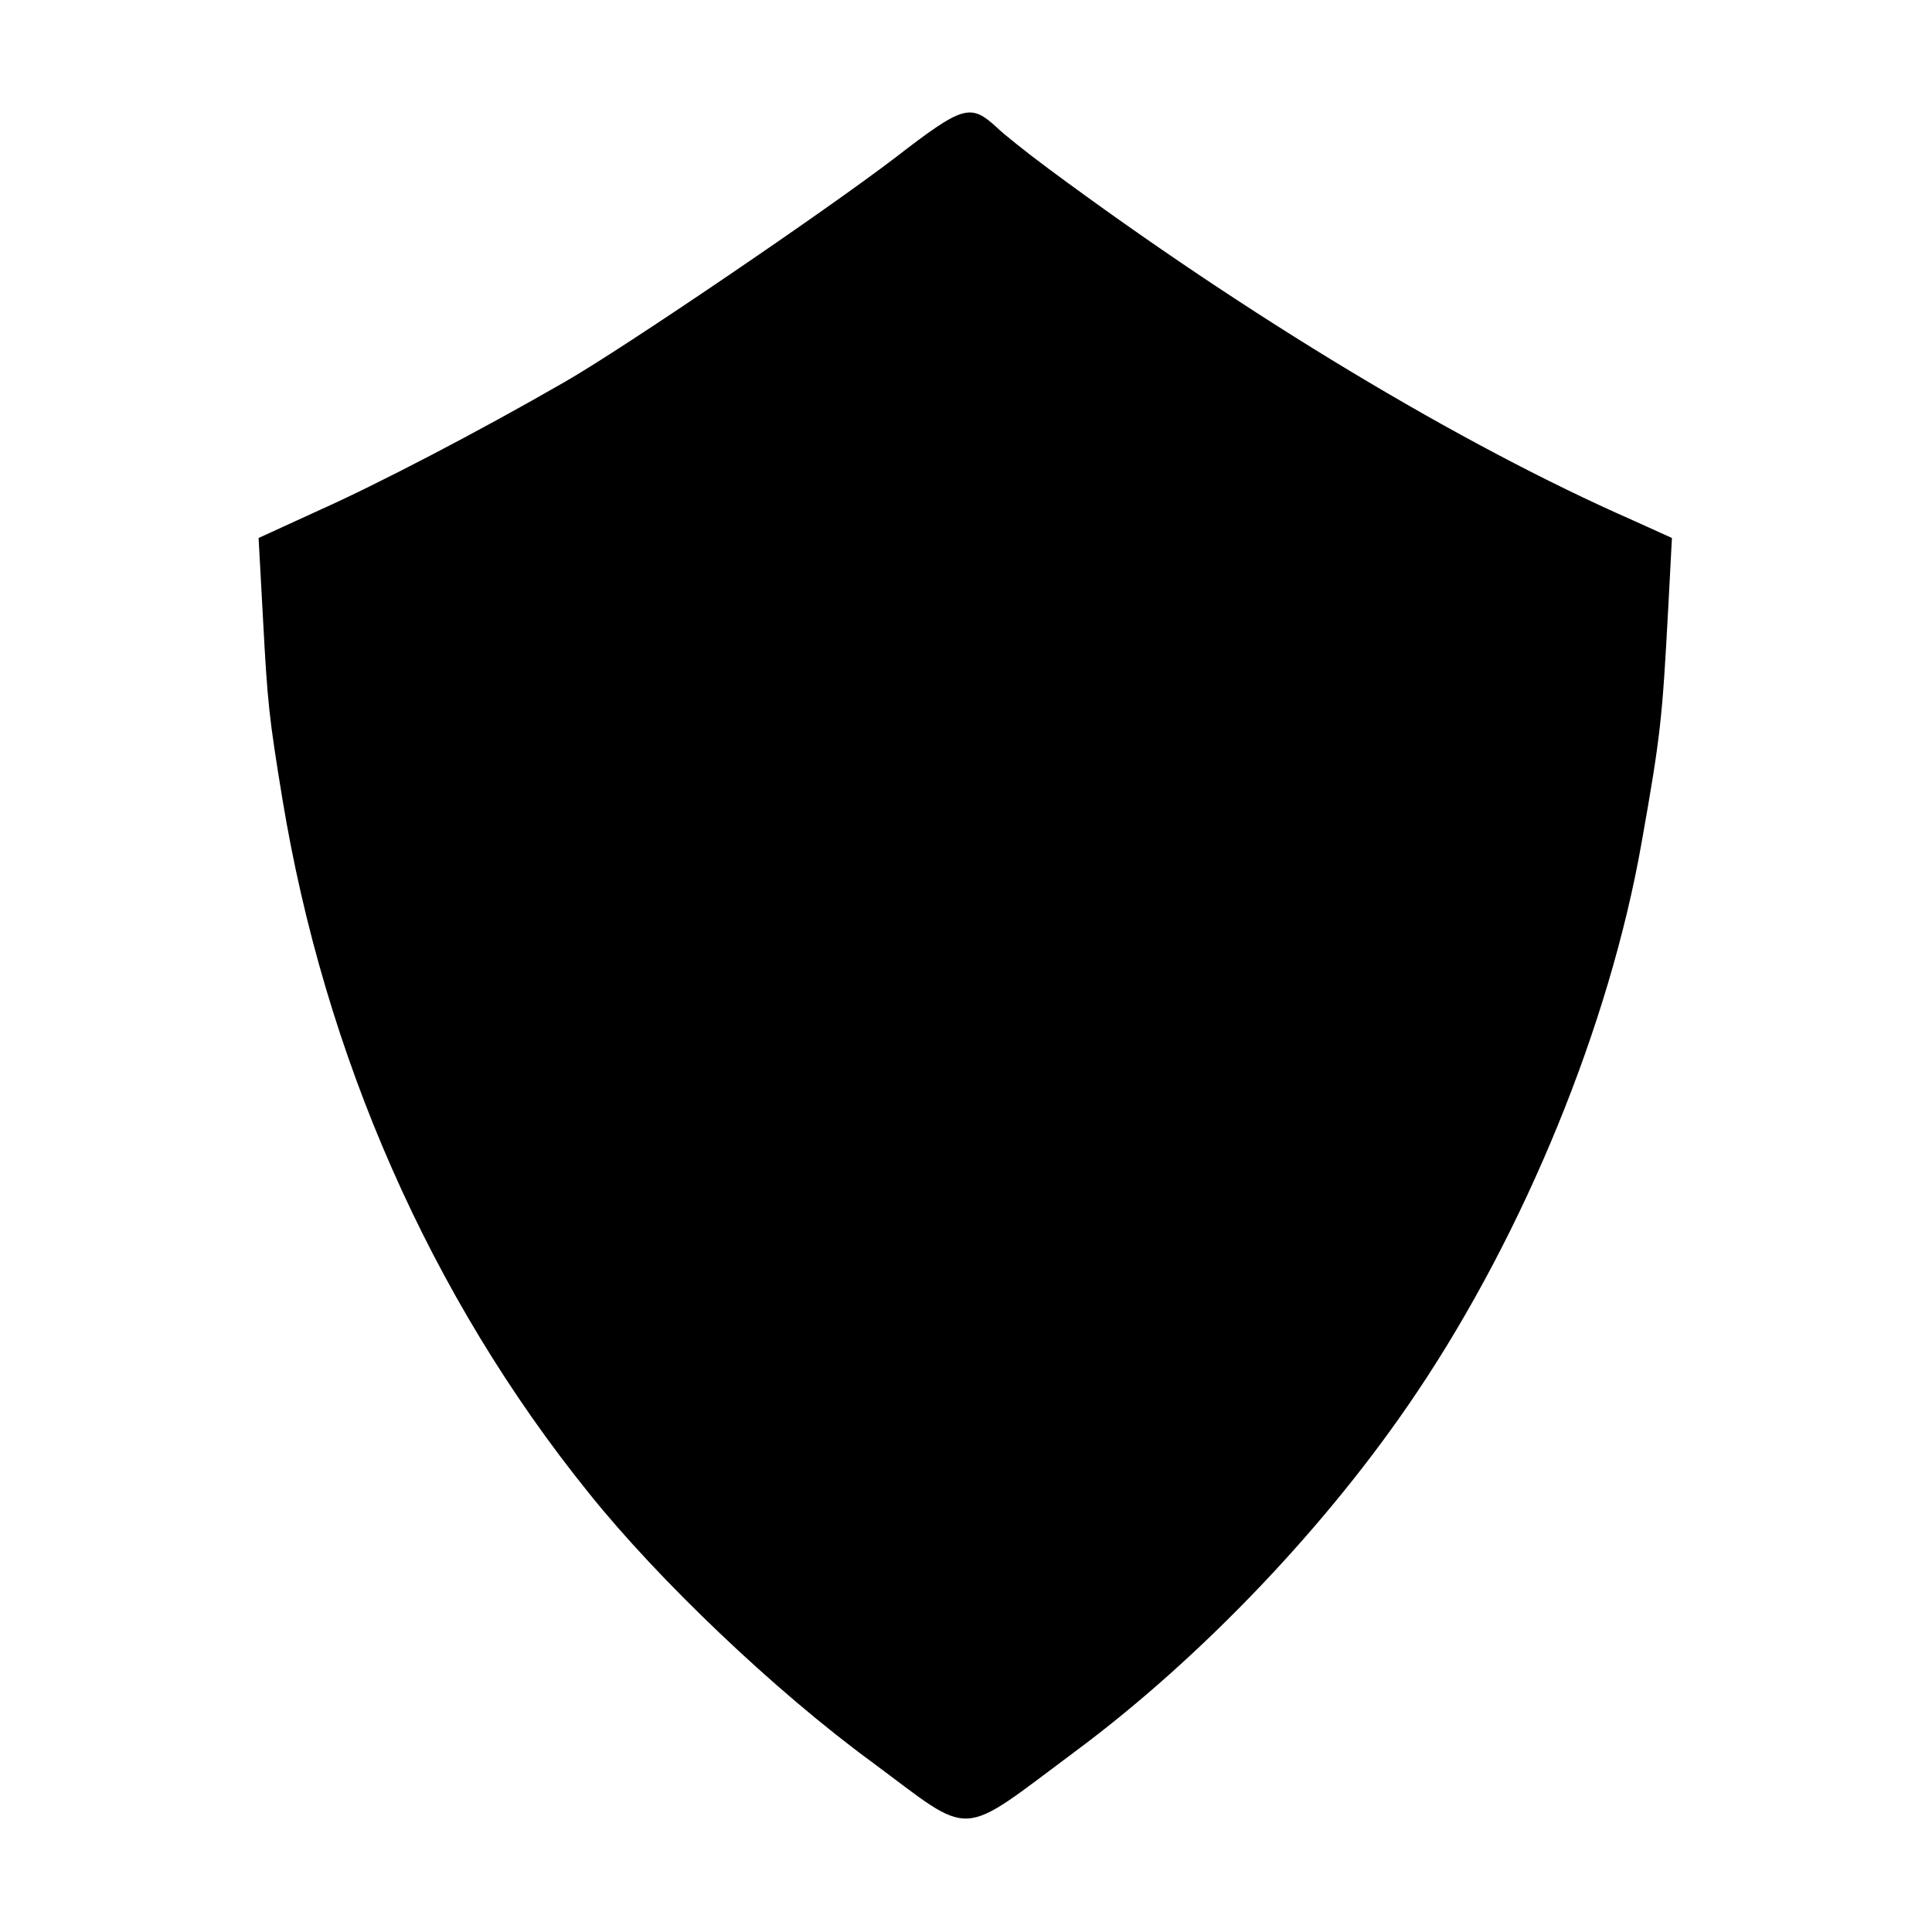
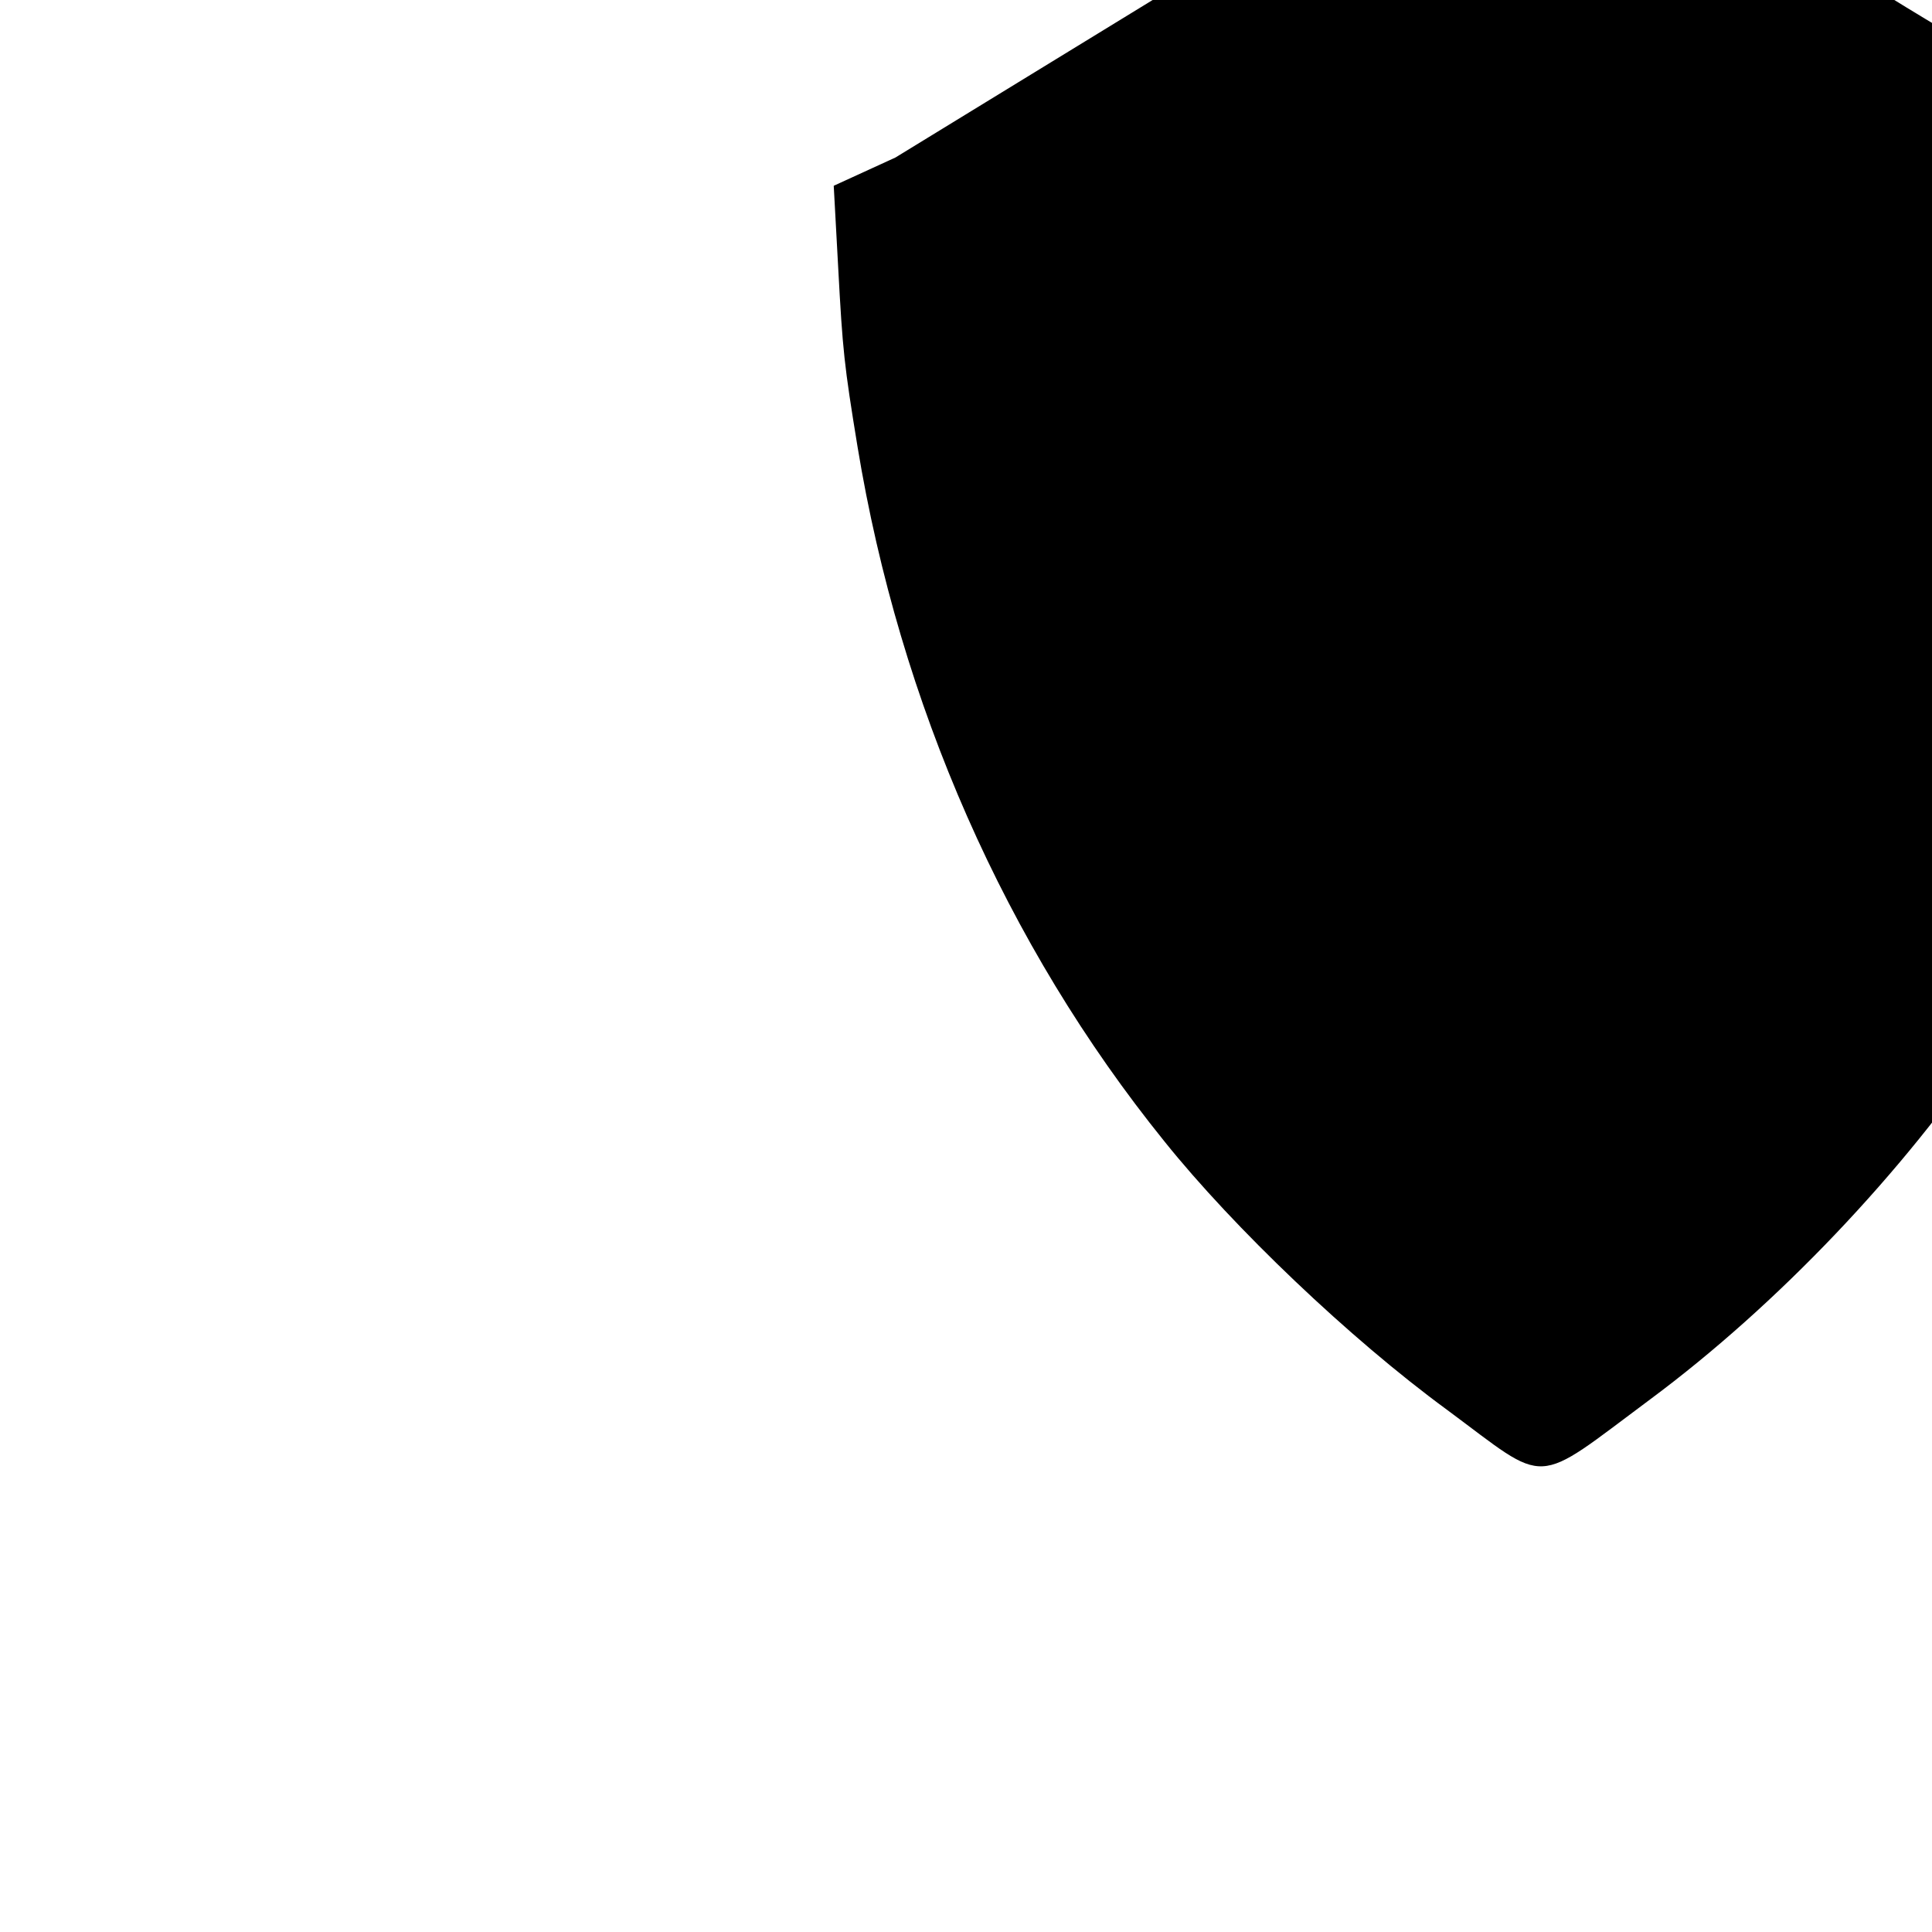
<svg xmlns="http://www.w3.org/2000/svg" version="1.0" width="260pt" height="260pt" viewBox="0 0 260 260" preserveAspectRatio="xMidYMid meet">
  <g transform="translate(0,260) scale(0.1,-0.1)" fill="#000000" stroke="none">
-     <path d="M1205 2388 c-94 -72 -368 -258 -445 -302 -118 -68 -253 -138 -329 -172 l-83 -38 6 -110 c6 -112 8 -131 26 -241 57 -346 199 -670 413 -935 93 -116 249 -265 380 -361 139 -103 114 -105 274 14 171 127 341 306 459 482 146 217 260 496 303 740 26 146 28 168 36 316 l5 95 -53 24 c-232 102 -519 275 -786 473 -31 23 -62 48 -69 55 -36 33 -45 31 -137 -40z" />
+     <path d="M1205 2388 l-83 -38 6 -110 c6 -112 8 -131 26 -241 57 -346 199 -670 413 -935 93 -116 249 -265 380 -361 139 -103 114 -105 274 14 171 127 341 306 459 482 146 217 260 496 303 740 26 146 28 168 36 316 l5 95 -53 24 c-232 102 -519 275 -786 473 -31 23 -62 48 -69 55 -36 33 -45 31 -137 -40z" />
  </g>
</svg>